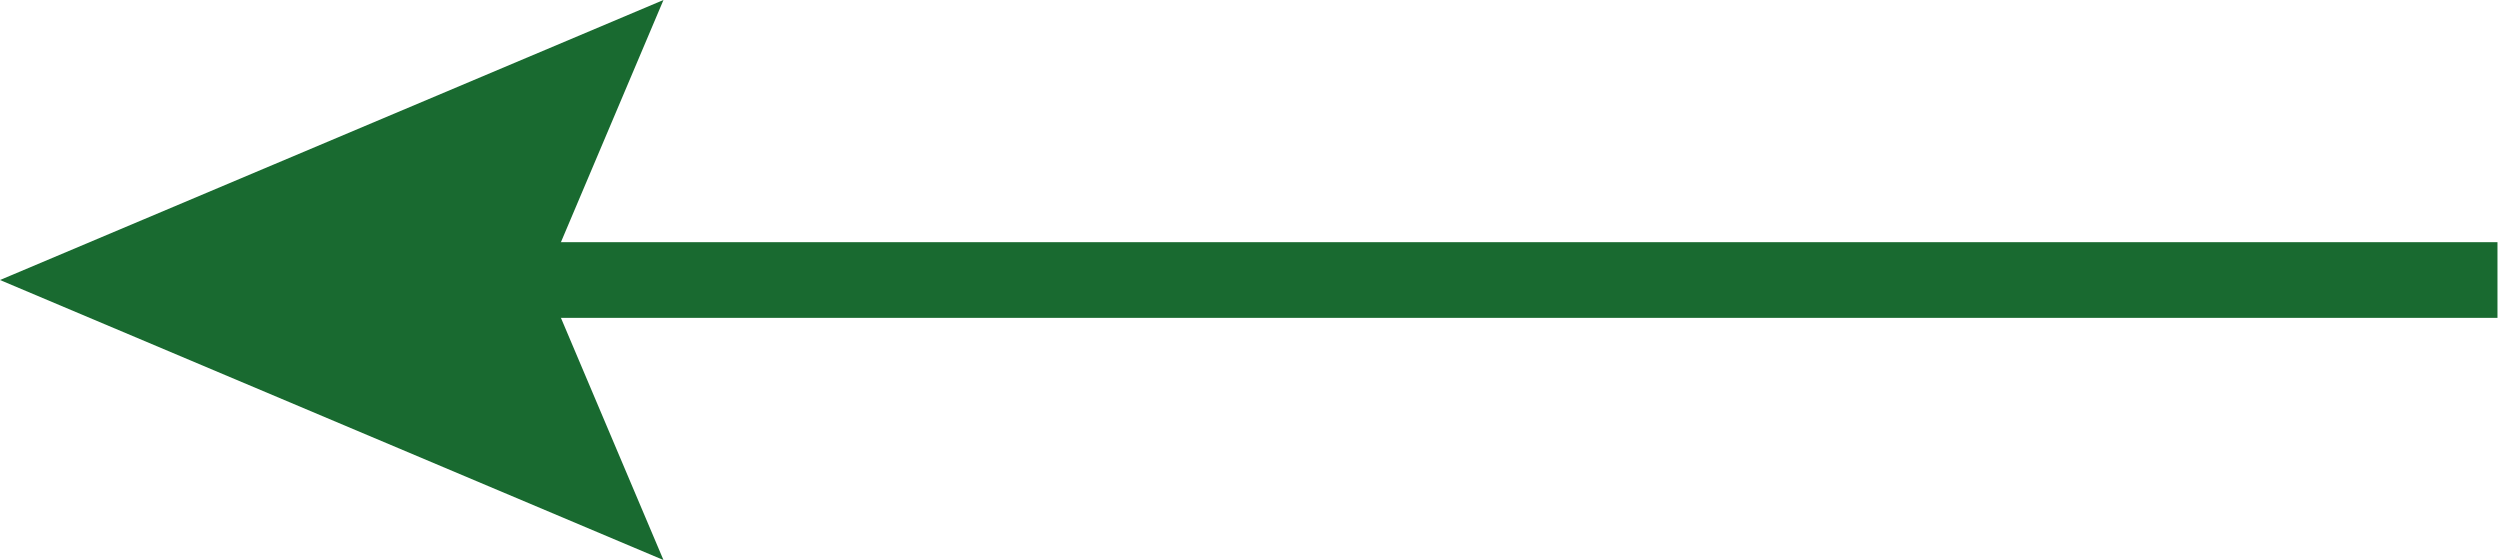
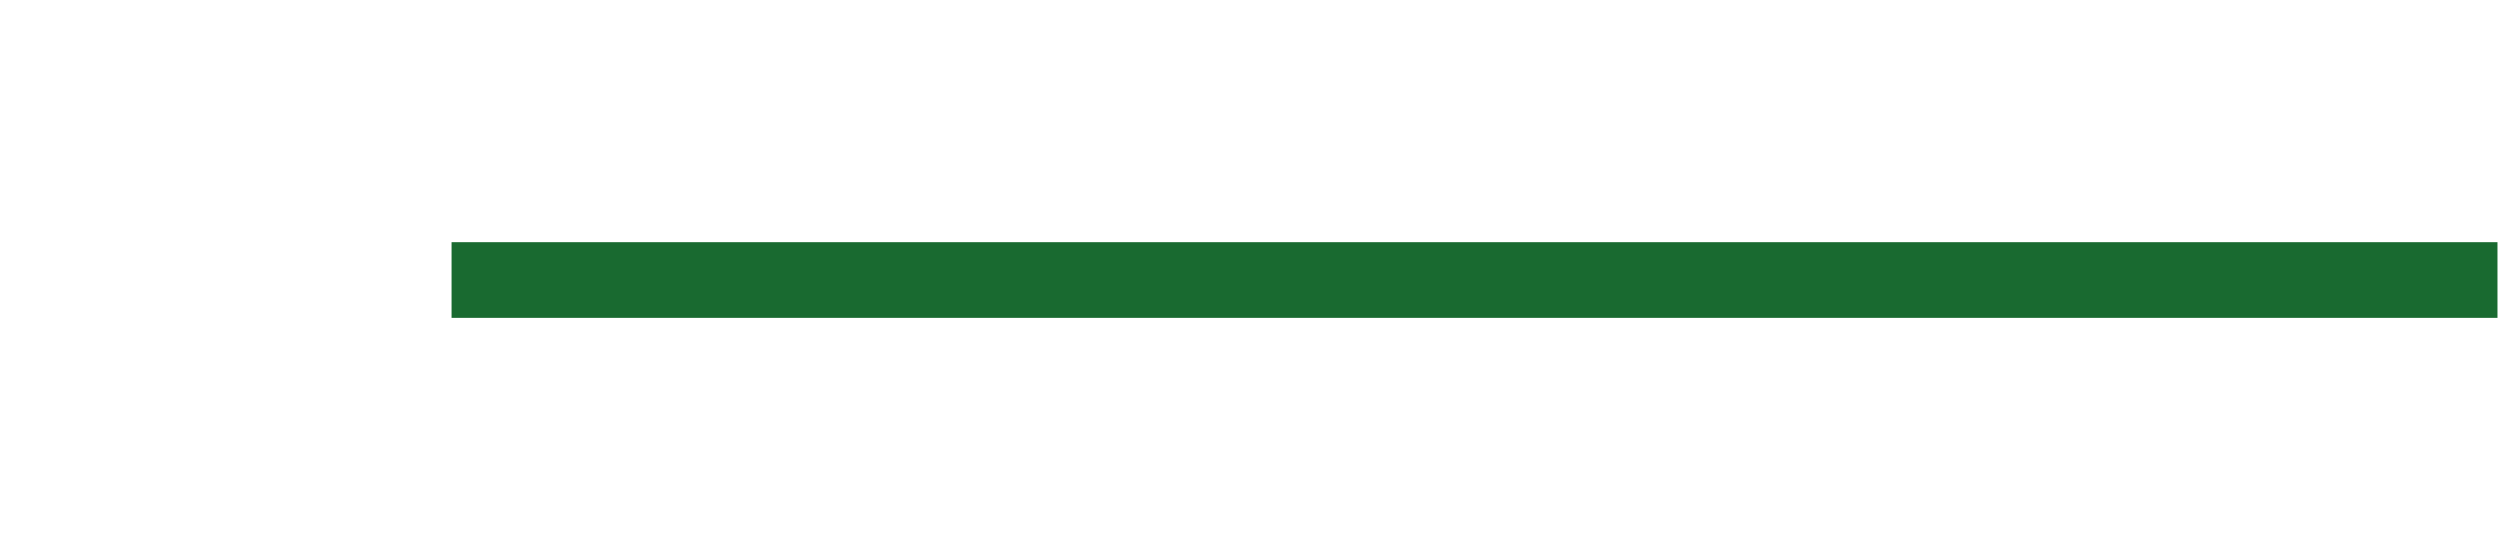
<svg xmlns="http://www.w3.org/2000/svg" version="1.1" id="Calque_1" x="0px" y="0px" viewBox="0 0 99.1 22.2" style="enable-background:new 0 0 99.1 22.2;" xml:space="preserve">
  <style type="text/css">
	.st0{fill:#196A30;}
</style>
  <rect x="17.9" y="9.6" class="st0" width="81.1" height="3" />
  <g>
-     <polygon class="st0" points="26.3,0 21.6,11.1 26.3,22.2 0,11.1  " />
-   </g>
+     </g>
</svg>